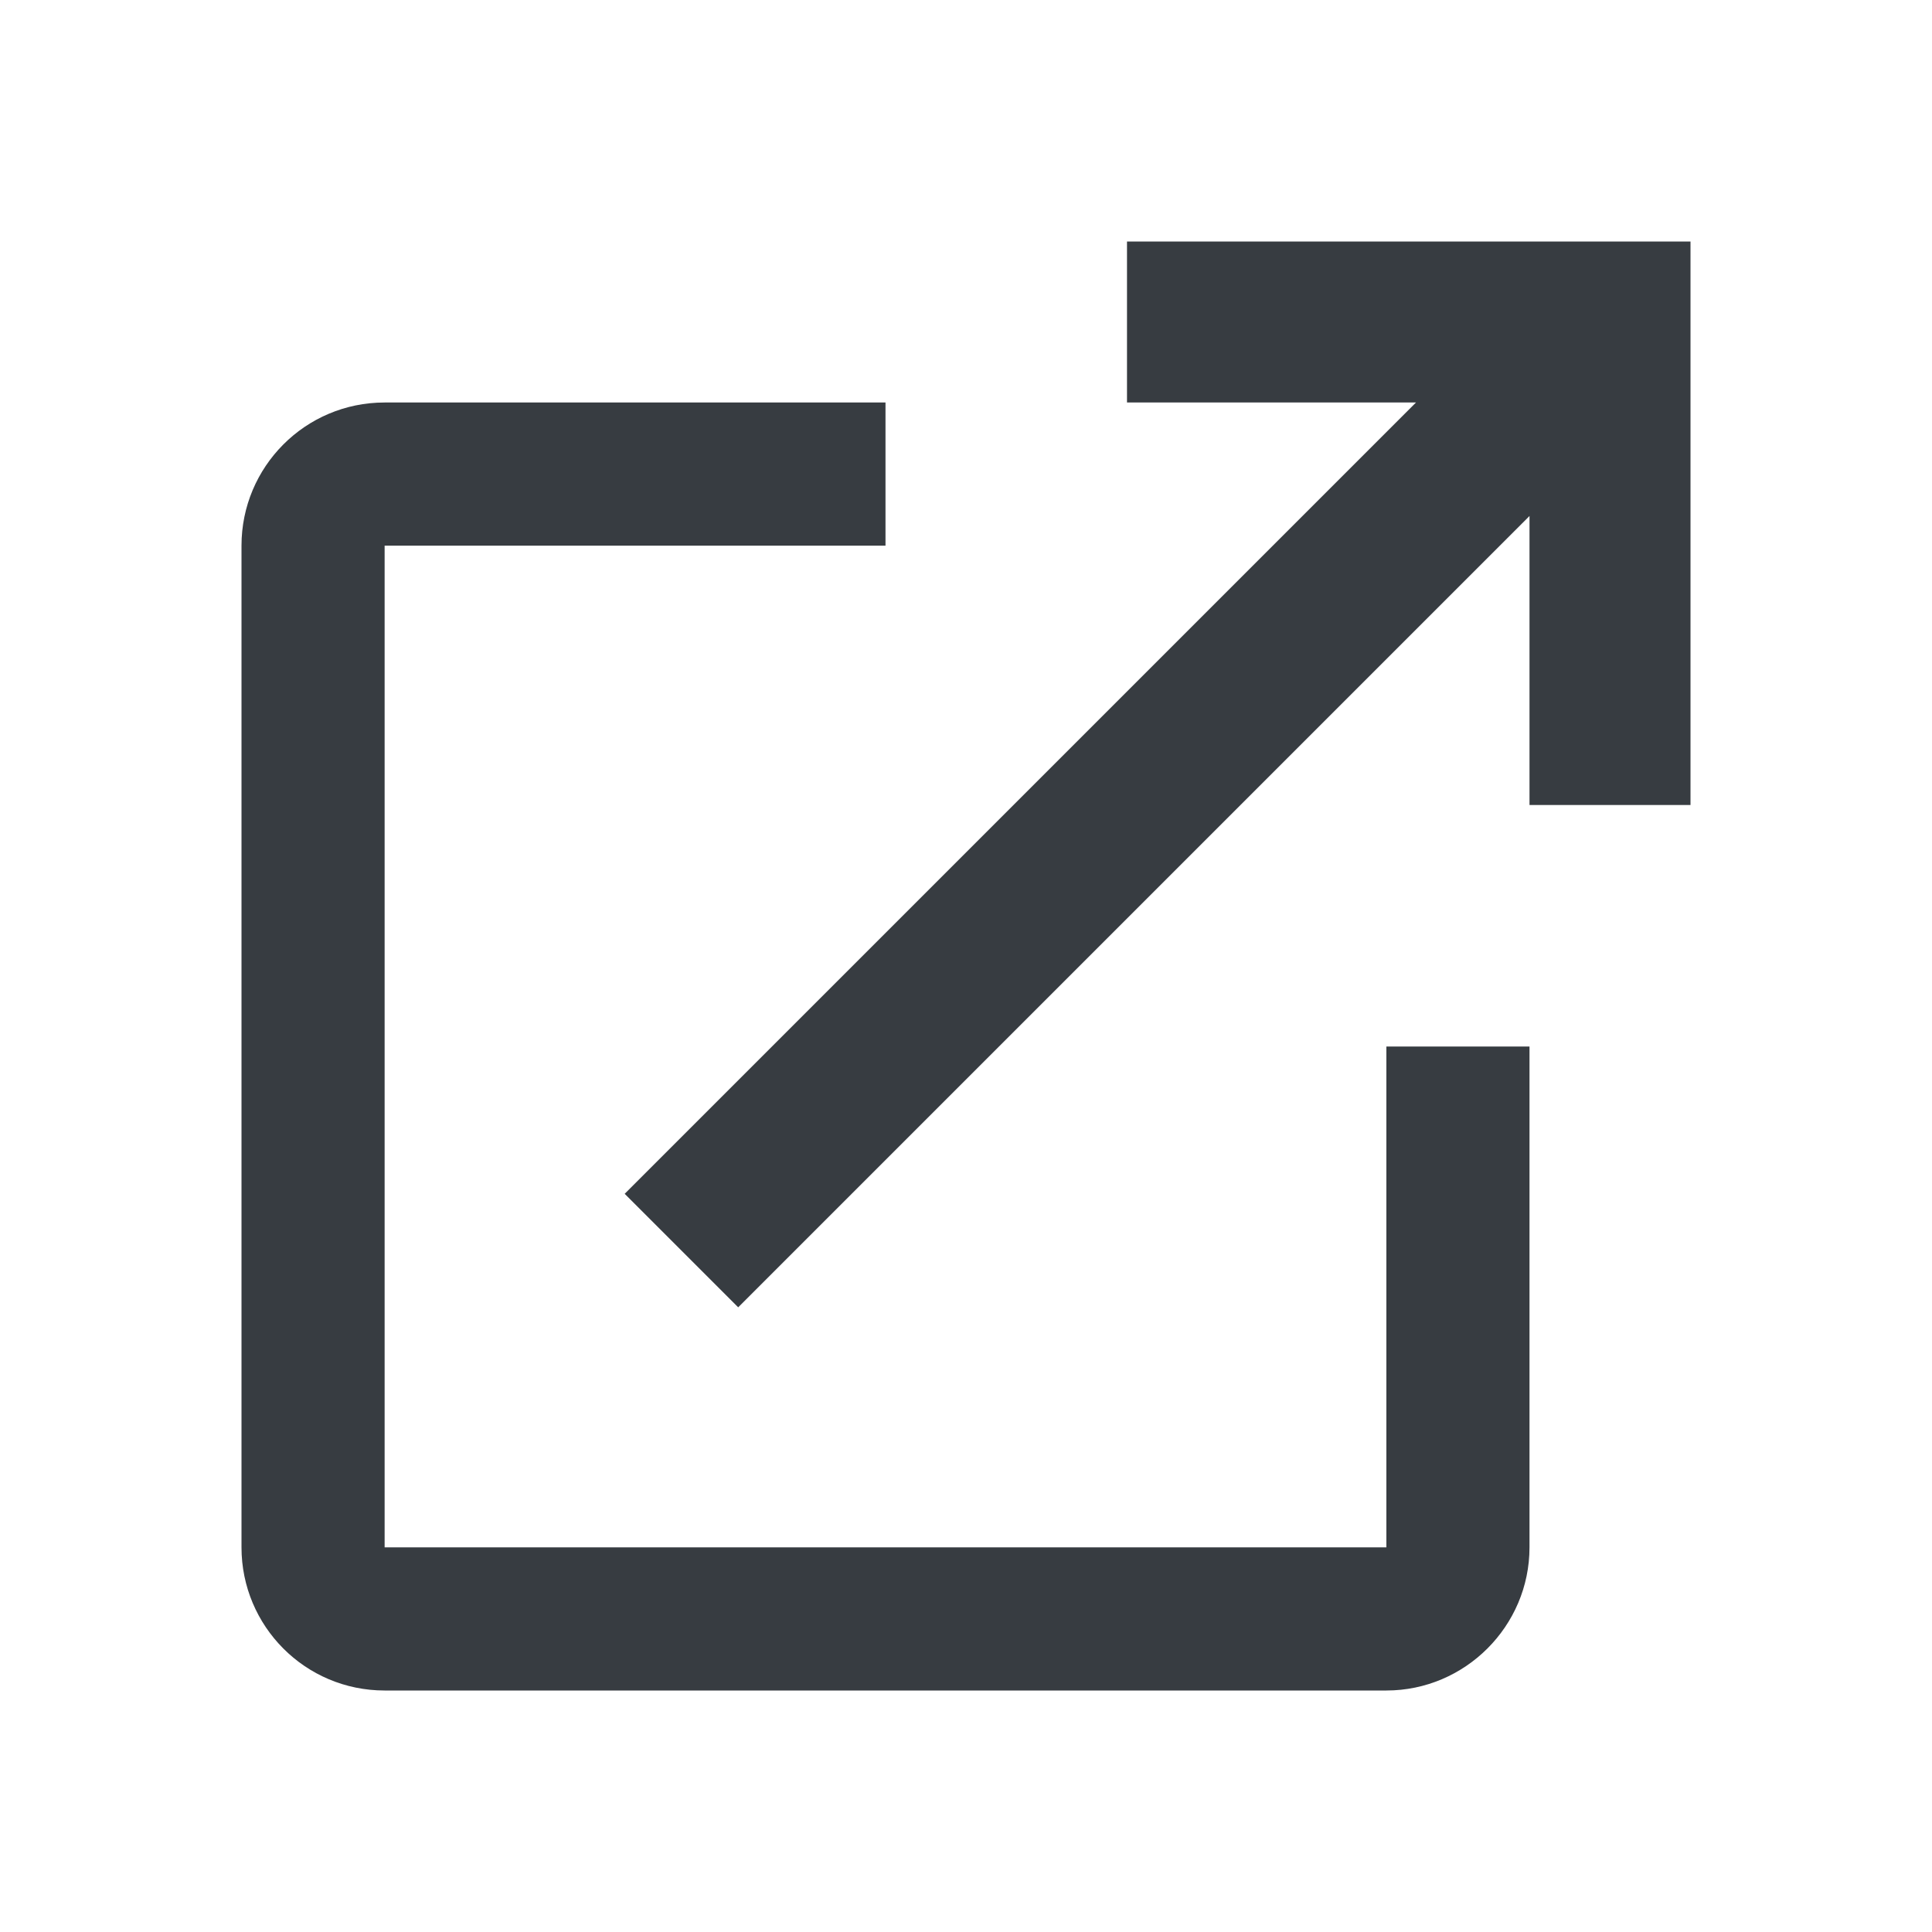
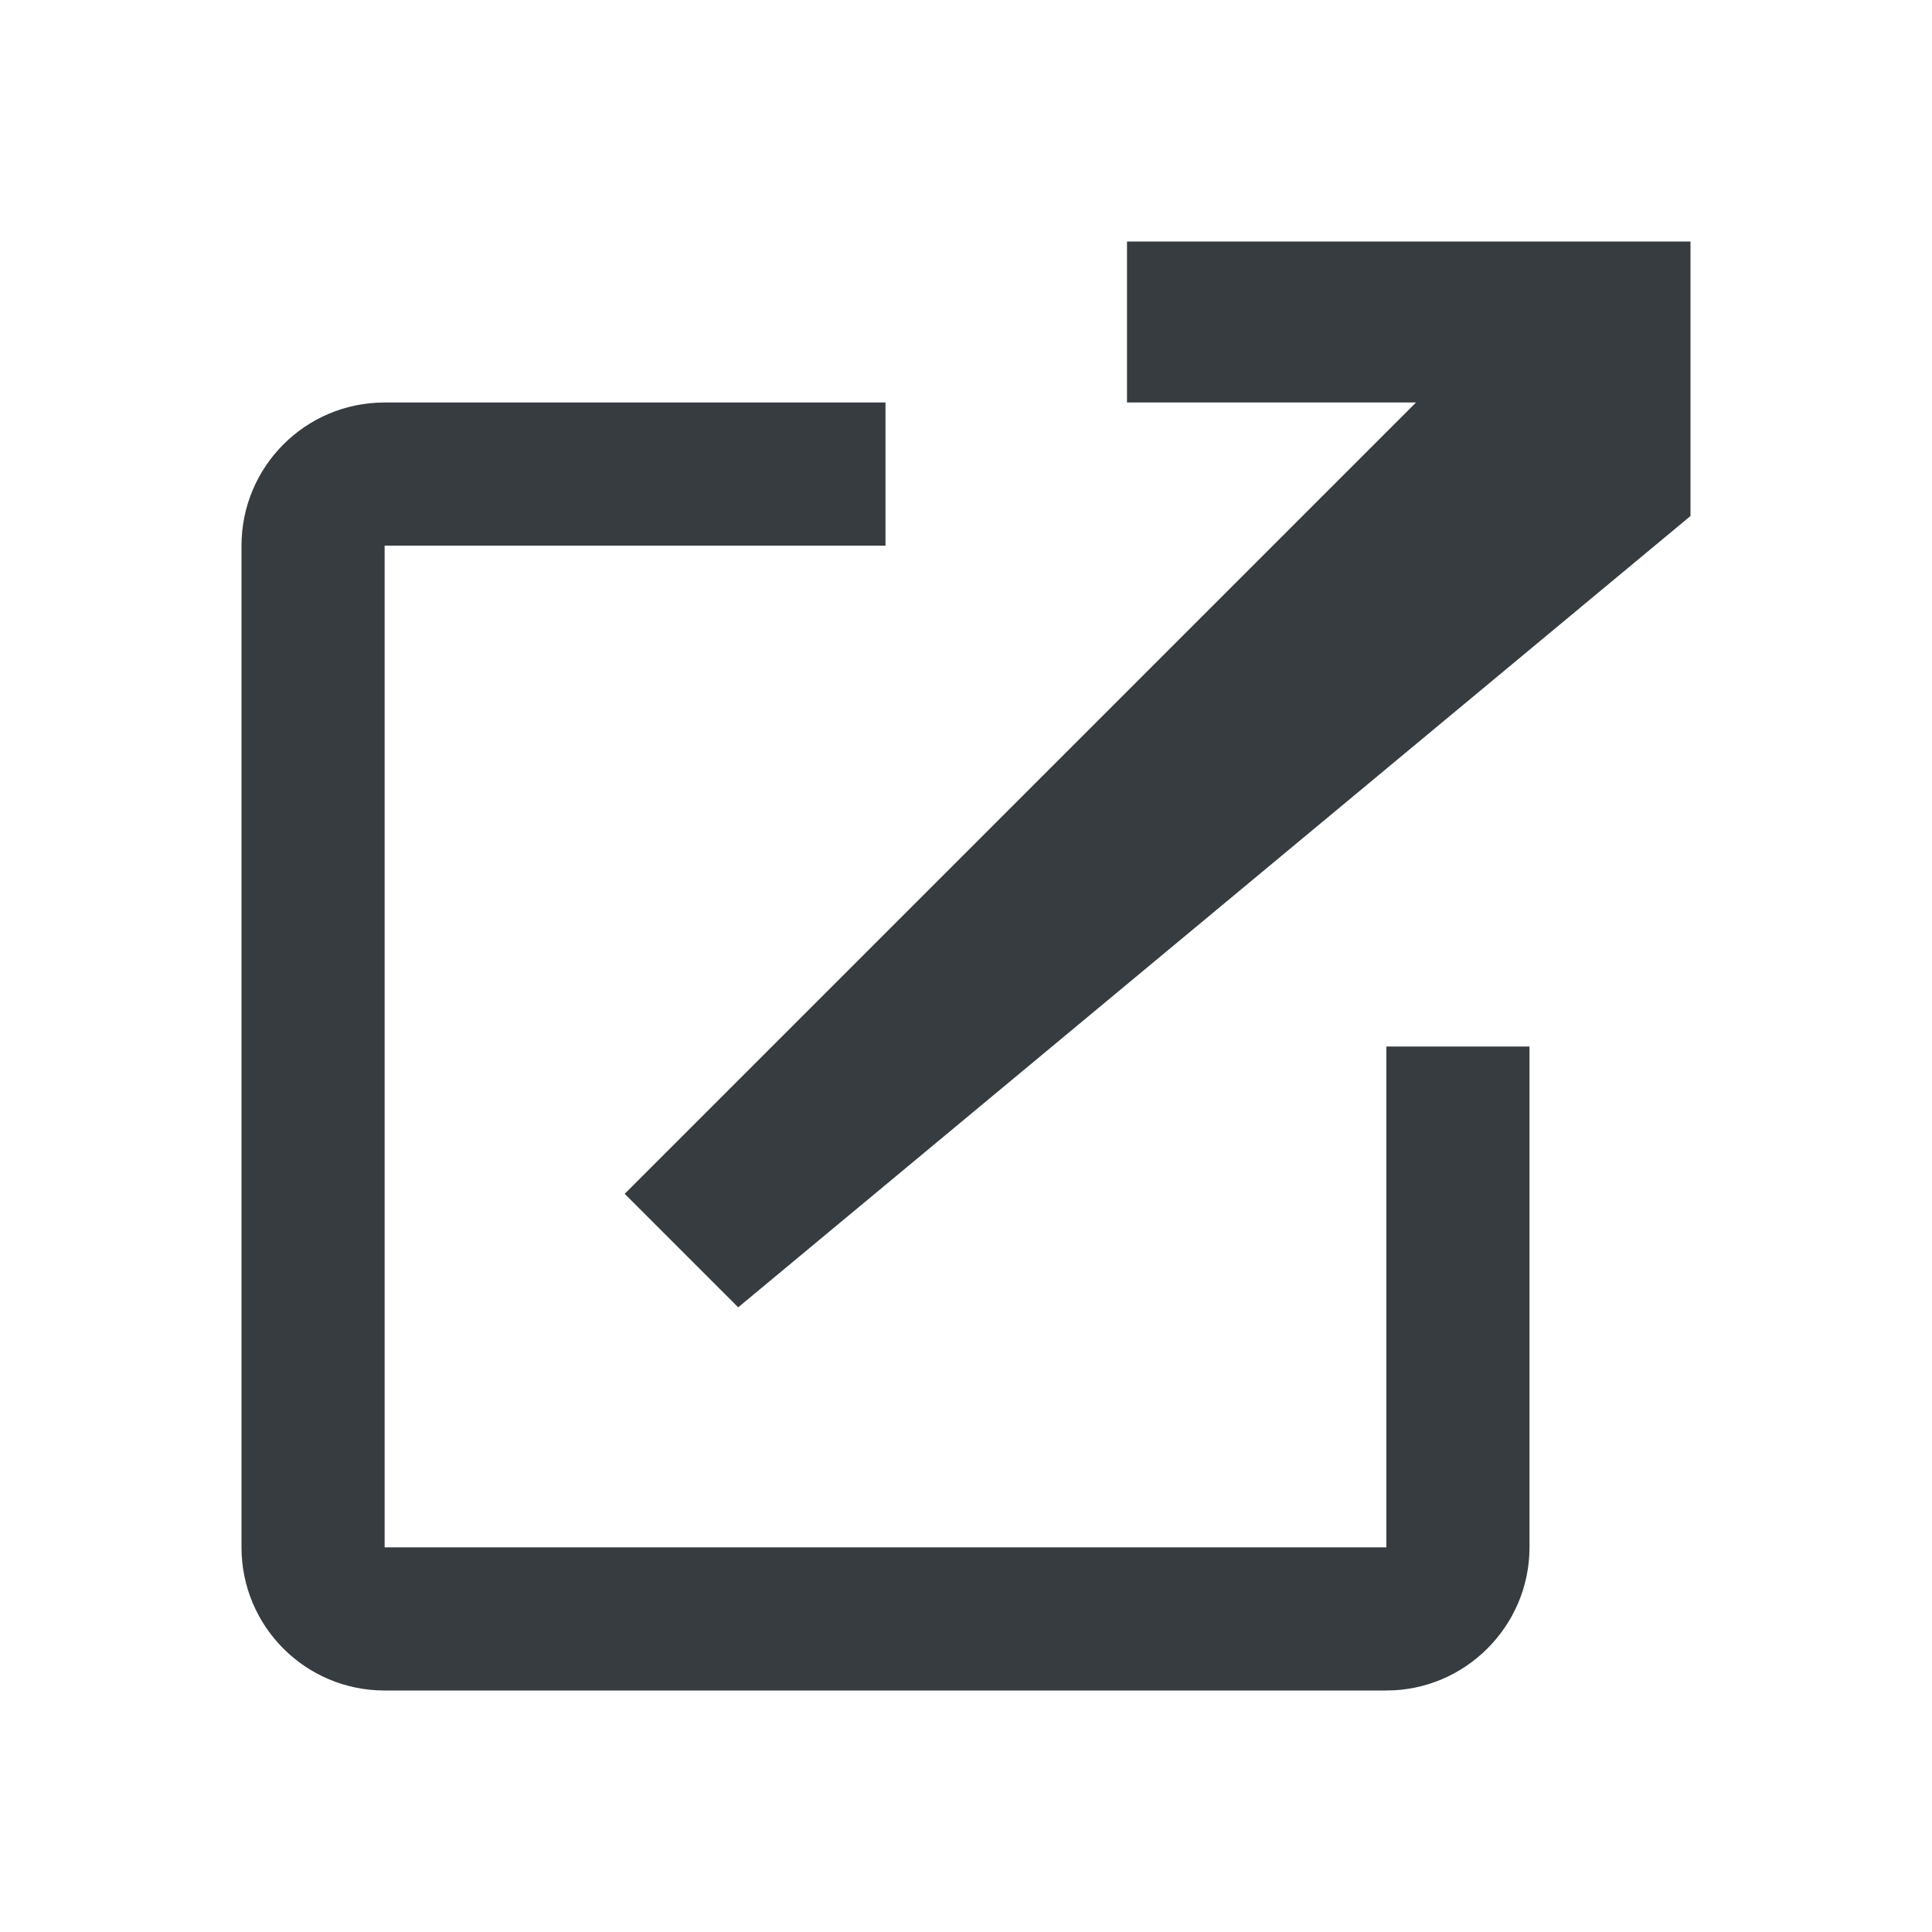
<svg xmlns="http://www.w3.org/2000/svg" viewBox="0 0 24 24" fill="none">
-   <path fill-rule="evenodd" clip-rule="evenodd" d="M14 5V3H21V10H19V6.41L9.17 16.24L7.76 14.83L17.59 5H14ZM4.778 6.778V19.222H17.222V13H19V19.222C19 20.2 18.2 21 17.222 21H4.778C3.791 21 3 20.2 3 19.222V6.778C3 5.8 3.791 5 4.778 5H11V6.778H4.778Z" fill="#373C41" />
+   <path fill-rule="evenodd" clip-rule="evenodd" d="M14 5V3H21V10V6.41L9.17 16.24L7.76 14.83L17.59 5H14ZM4.778 6.778V19.222H17.222V13H19V19.222C19 20.2 18.2 21 17.222 21H4.778C3.791 21 3 20.2 3 19.222V6.778C3 5.8 3.791 5 4.778 5H11V6.778H4.778Z" fill="#373C41" />
</svg>